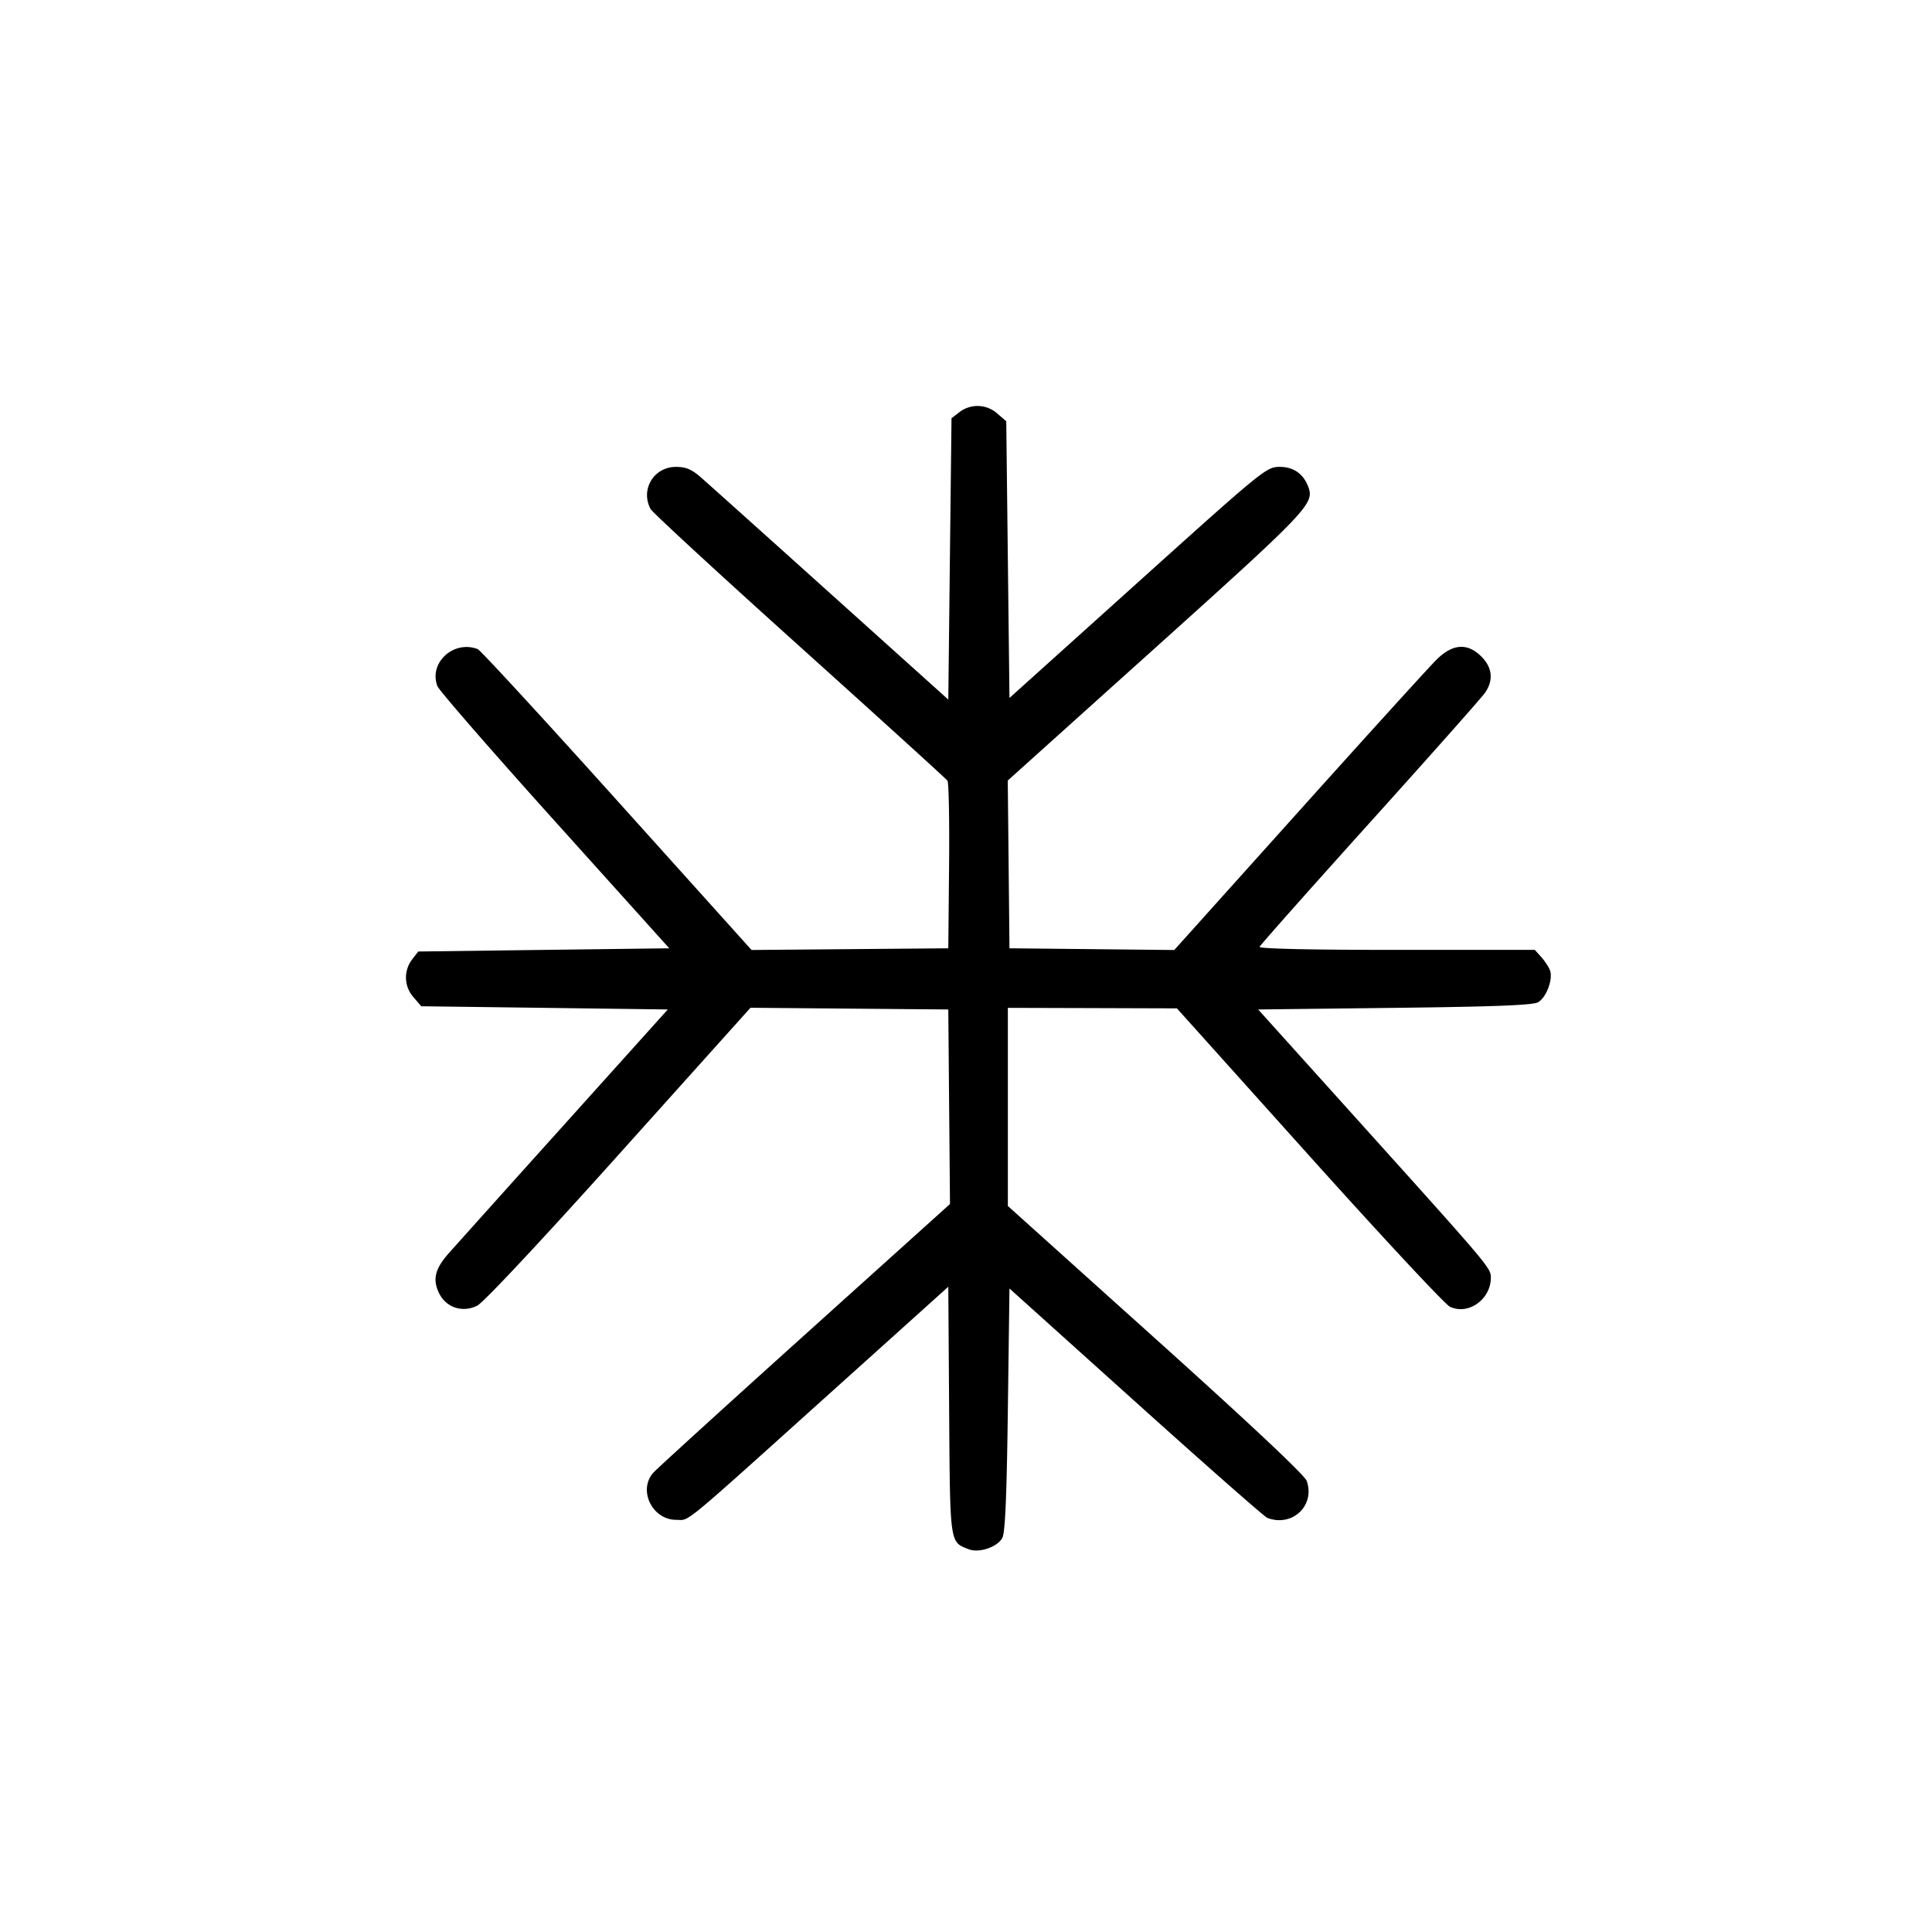
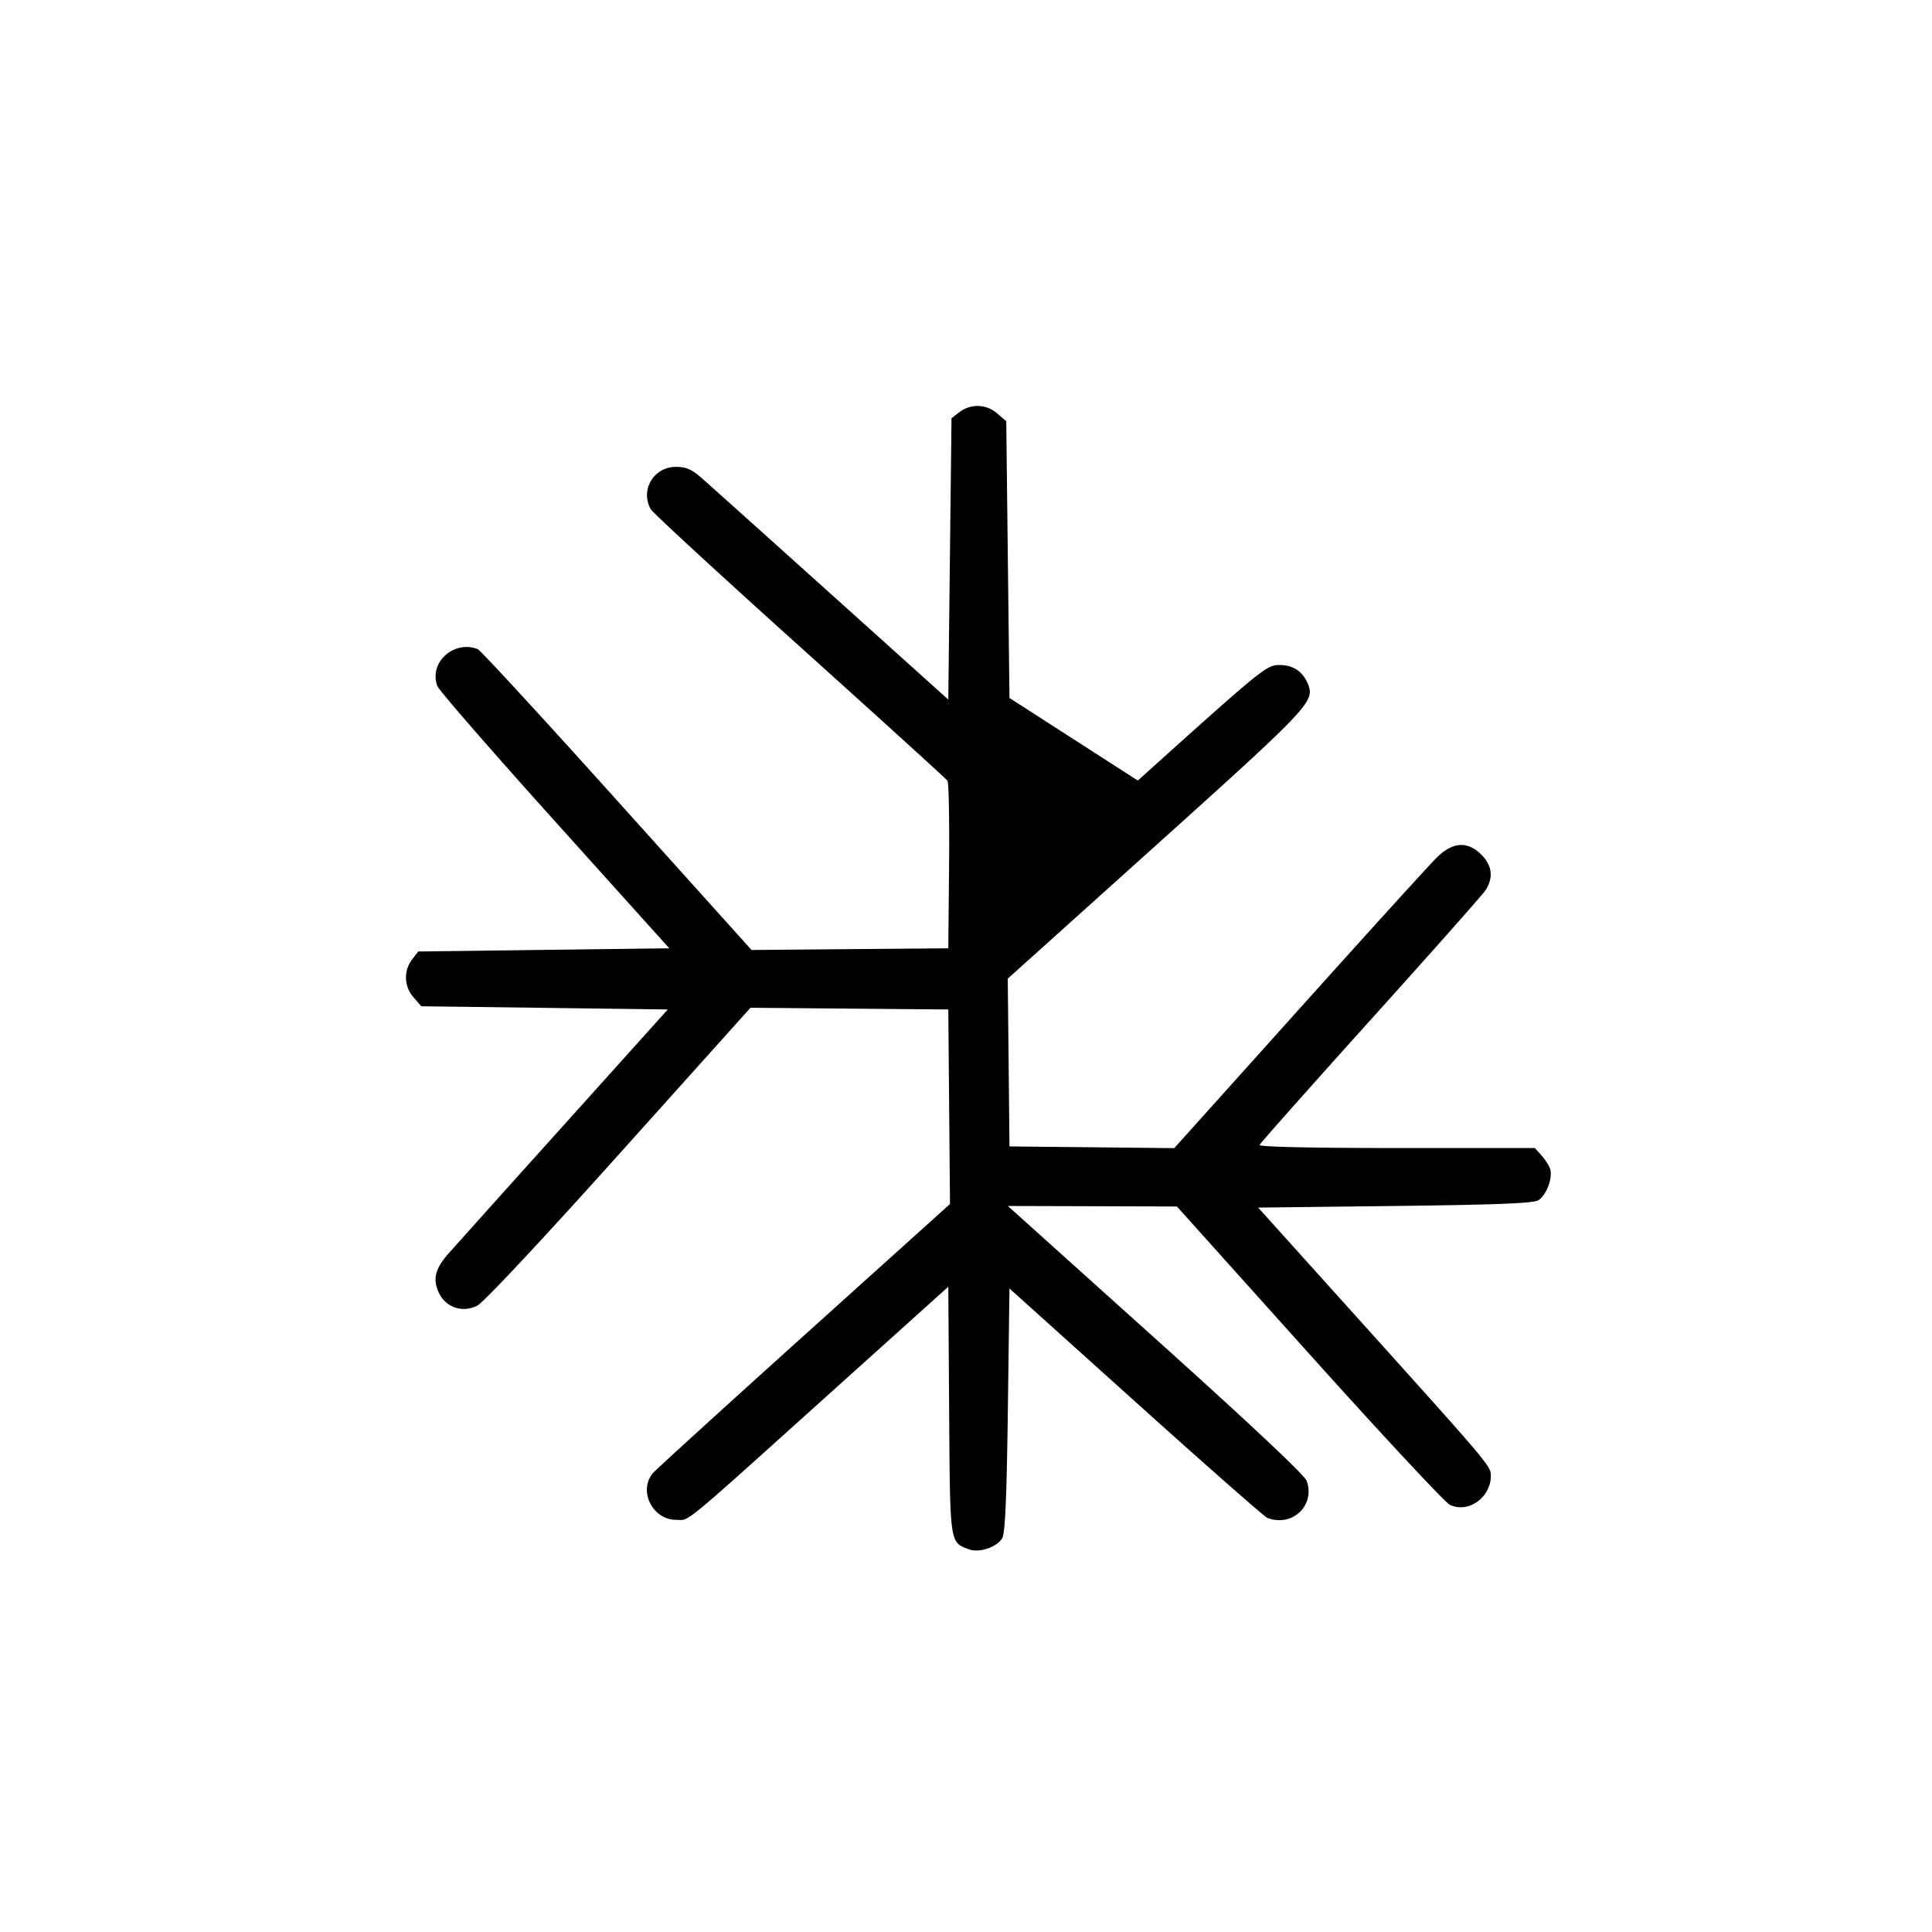
<svg xmlns="http://www.w3.org/2000/svg" fill="none" height="80" width="80">
-   <path fill="#000" fill-rule="evenodd" d="m39.733 17.062-.333.256-.067 5.825-.066 5.825-4.874-4.384c-2.68-2.411-5.097-4.579-5.371-4.817-.384-.335-.62-.434-1.033-.434-.916 0-1.481.939-1.05 1.744.076.143 2.851 2.701 6.167 5.684 3.315 2.984 6.072 5.488 6.127 5.566.054.077.084 1.67.066 3.54l-.032 3.4-4.074.035-4.073.035-5.569-6.191c-3.062-3.405-5.659-6.226-5.77-6.268-1-.384-2.036.568-1.669 1.533.068.179 2.256 2.694 4.862 5.59l4.739 5.266-5.198.066-5.197.067-.256.333a1.227 1.227 0 0 0 .06 1.56l.321.374 5.105.066 5.104.067-4.317 4.8a2634.45 2634.45 0 0 0-4.756 5.297c-.564.638-.673 1.077-.405 1.637.29.609.974.838 1.588.53.26-.13 2.644-2.676 5.876-6.277l5.438-6.058 4.095.036 4.096.035.035 4.028.035 4.028-6.035 5.436c-3.319 2.99-6.138 5.557-6.264 5.705-.62.729-.02 1.936.961 1.936.584 0 .063.431 6.534-5.392l4.734-4.26.035 5.117c.038 5.585.018 5.449.817 5.755.424.162 1.167-.088 1.382-.464.12-.21.184-1.661.232-5.312l.067-5.023 5.232 4.708c2.877 2.59 5.327 4.745 5.444 4.79 1.029.395 1.99-.506 1.633-1.53-.082-.236-2.343-2.362-6.252-5.877l-6.124-5.508v-8.204l3.5.01 3.5.011 5.467 6.088c3.007 3.349 5.633 6.168 5.837 6.266.759.363 1.696-.302 1.696-1.204 0-.397-.051-.458-5.25-6.234l-4.385-4.87 5.651-.067c4.153-.049 5.728-.11 5.94-.232.34-.194.624-.95.495-1.314-.05-.14-.212-.389-.36-.554l-.27-.3h-5.722c-3.543 0-5.704-.048-5.676-.126.024-.069 2.084-2.39 4.577-5.157 2.494-2.766 4.638-5.184 4.766-5.373.35-.517.295-1.036-.155-1.487-.575-.575-1.18-.539-1.846.11-.282.275-2.844 3.096-5.693 6.269l-5.181 5.769-3.412-.036-3.412-.035-.035-3.474-.036-3.473 6.132-5.515c6.246-5.617 6.561-5.947 6.323-6.618-.199-.558-.612-.854-1.193-.854-.551 0-.663.091-5.876 4.784L41.8 28.901l-.067-5.729-.066-5.729-.374-.321a1.227 1.227 0 0 0-1.56-.06" />
+   <path fill="#000" fill-rule="evenodd" d="m39.733 17.062-.333.256-.067 5.825-.066 5.825-4.874-4.384c-2.68-2.411-5.097-4.579-5.371-4.817-.384-.335-.62-.434-1.033-.434-.916 0-1.481.939-1.05 1.744.076.143 2.851 2.701 6.167 5.684 3.315 2.984 6.072 5.488 6.127 5.566.054.077.084 1.67.066 3.54l-.032 3.4-4.074.035-4.073.035-5.569-6.191c-3.062-3.405-5.659-6.226-5.77-6.268-1-.384-2.036.568-1.669 1.533.068.179 2.256 2.694 4.862 5.59l4.739 5.266-5.198.066-5.197.067-.256.333a1.227 1.227 0 0 0 .06 1.56l.321.374 5.105.066 5.104.067-4.317 4.8a2634.45 2634.45 0 0 0-4.756 5.297c-.564.638-.673 1.077-.405 1.637.29.609.974.838 1.588.53.26-.13 2.644-2.676 5.876-6.277l5.438-6.058 4.095.036 4.096.035.035 4.028.035 4.028-6.035 5.436c-3.319 2.99-6.138 5.557-6.264 5.705-.62.729-.02 1.936.961 1.936.584 0 .063.431 6.534-5.392l4.734-4.26.035 5.117c.038 5.585.018 5.449.817 5.755.424.162 1.167-.088 1.382-.464.12-.21.184-1.661.232-5.312l.067-5.023 5.232 4.708c2.877 2.59 5.327 4.745 5.444 4.79 1.029.395 1.99-.506 1.633-1.53-.082-.236-2.343-2.362-6.252-5.877l-6.124-5.508l3.5.01 3.5.011 5.467 6.088c3.007 3.349 5.633 6.168 5.837 6.266.759.363 1.696-.302 1.696-1.204 0-.397-.051-.458-5.25-6.234l-4.385-4.87 5.651-.067c4.153-.049 5.728-.11 5.94-.232.34-.194.624-.95.495-1.314-.05-.14-.212-.389-.36-.554l-.27-.3h-5.722c-3.543 0-5.704-.048-5.676-.126.024-.069 2.084-2.39 4.577-5.157 2.494-2.766 4.638-5.184 4.766-5.373.35-.517.295-1.036-.155-1.487-.575-.575-1.18-.539-1.846.11-.282.275-2.844 3.096-5.693 6.269l-5.181 5.769-3.412-.036-3.412-.035-.035-3.474-.036-3.473 6.132-5.515c6.246-5.617 6.561-5.947 6.323-6.618-.199-.558-.612-.854-1.193-.854-.551 0-.663.091-5.876 4.784L41.8 28.901l-.067-5.729-.066-5.729-.374-.321a1.227 1.227 0 0 0-1.56-.06" />
</svg>